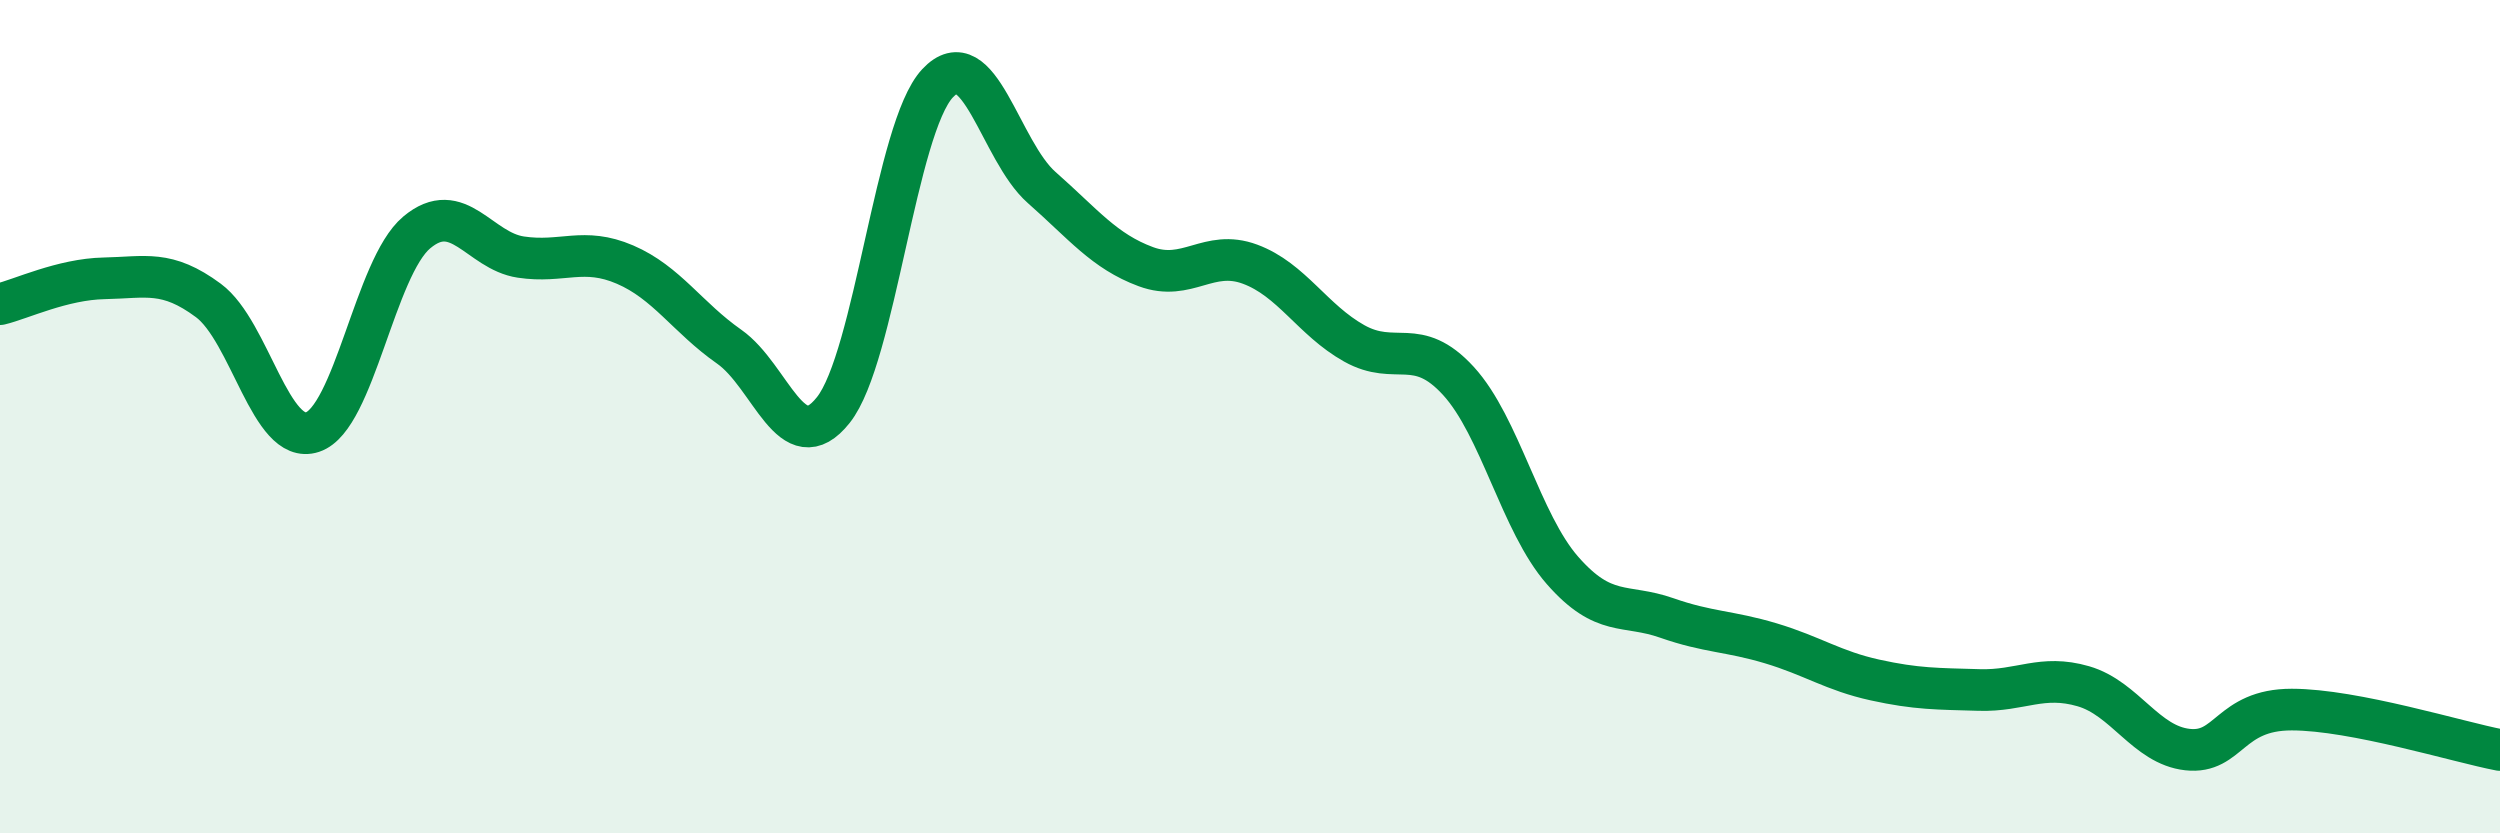
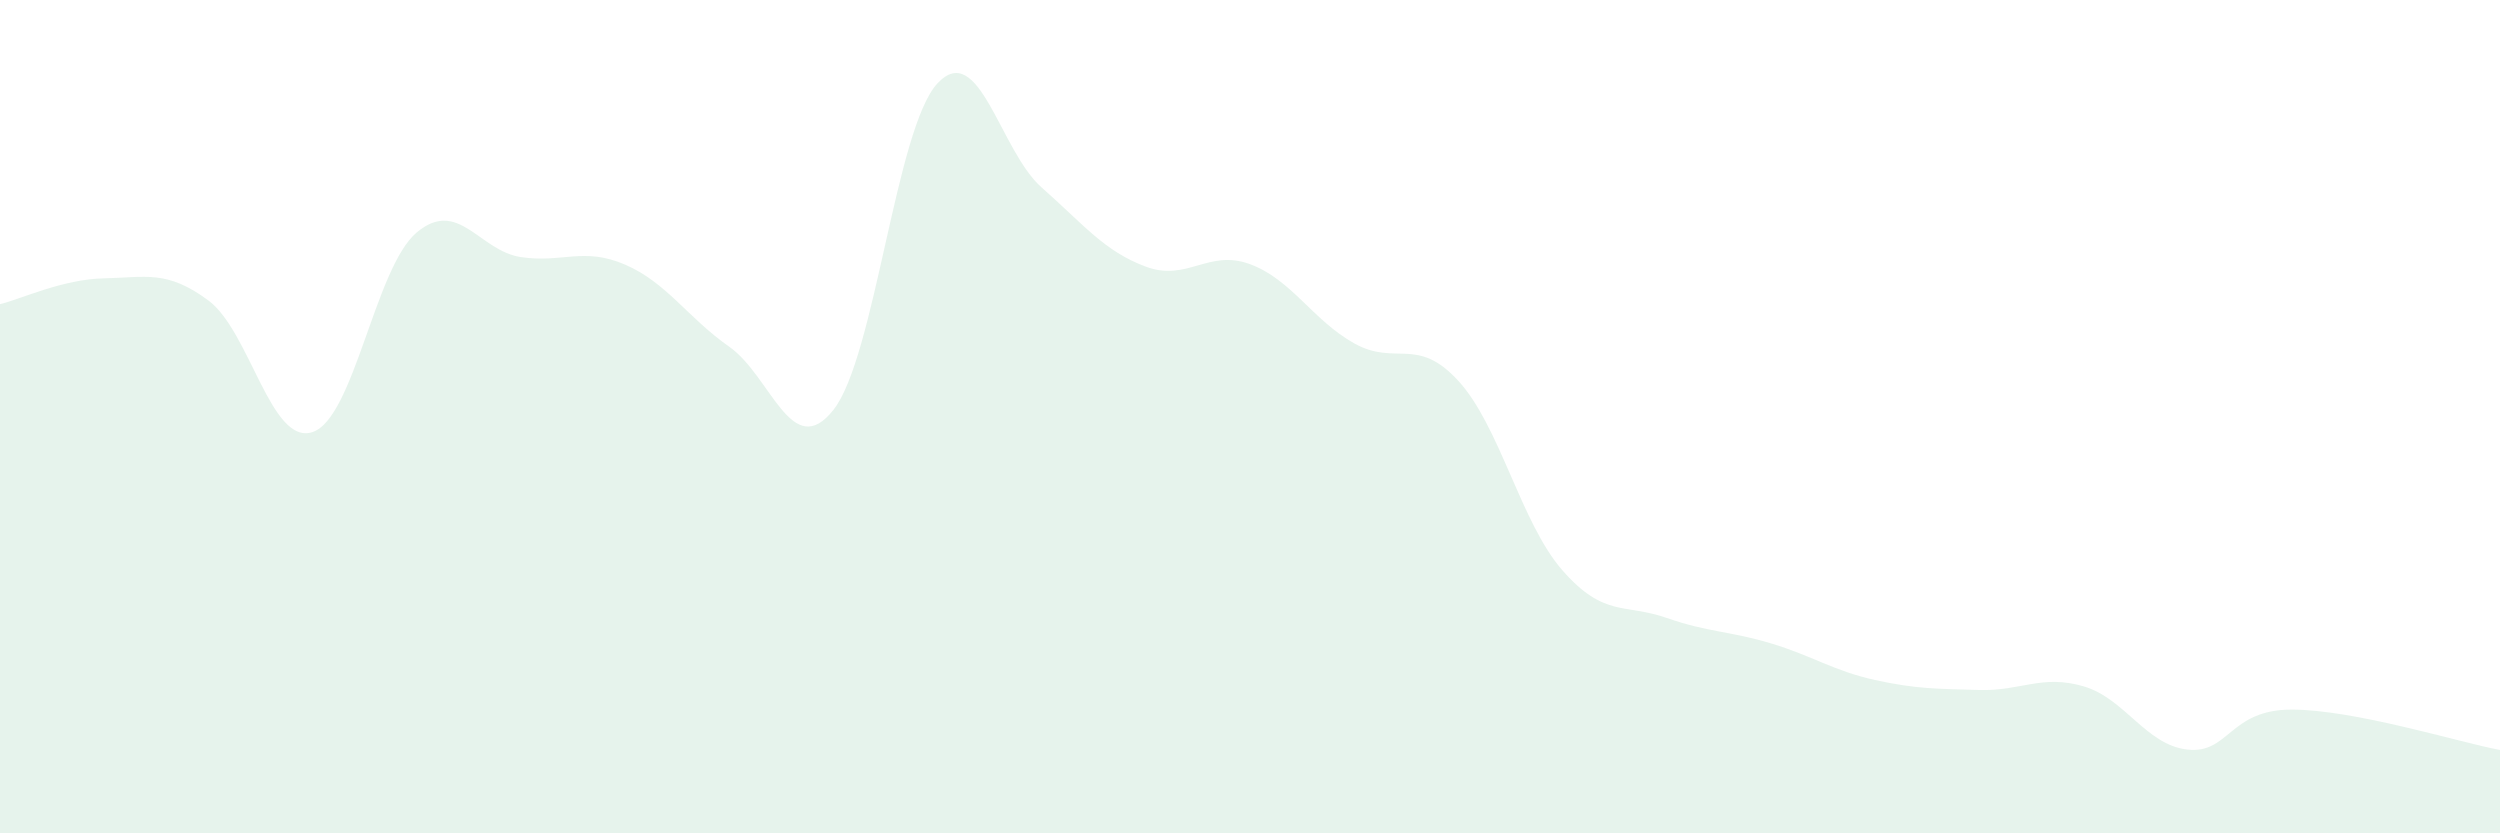
<svg xmlns="http://www.w3.org/2000/svg" width="60" height="20" viewBox="0 0 60 20">
  <path d="M 0,7.3 C 0.5,7.18 1.5,6.7 2.5,6.68 C 3.5,6.66 4,6.47 5,7.21 C 6,7.95 6.5,10.7 7.5,10.37 C 8.5,10.04 9,6.42 10,5.58 C 11,4.74 11.5,6.02 12.5,6.17 C 13.5,6.32 14,5.92 15,6.35 C 16,6.78 16.5,7.62 17.5,8.32 C 18.5,9.02 19,11.1 20,9.84 C 21,8.58 21.5,3.07 22.5,2 C 23.5,0.93 24,3.62 25,4.5 C 26,5.38 26.5,6.03 27.5,6.4 C 28.5,6.77 29,5.97 30,6.34 C 31,6.71 31.5,7.68 32.5,8.24 C 33.5,8.8 34,8.05 35,9.14 C 36,10.23 36.5,12.55 37.5,13.69 C 38.5,14.83 39,14.48 40,14.83 C 41,15.18 41.5,15.14 42.5,15.44 C 43.5,15.74 44,16.1 45,16.32 C 46,16.54 46.5,16.53 47.5,16.56 C 48.5,16.59 49,16.18 50,16.47 C 51,16.76 51.5,17.88 52.5,17.99 C 53.5,18.1 53.5,17.03 55,17.03 C 56.5,17.03 59,17.81 60,18L60 20L0 20Z" fill="#008740" opacity="0.1" stroke-linecap="round" stroke-linejoin="round" />
-   <path d="M 0,7.3 C 0.5,7.18 1.5,6.7 2.5,6.68 C 3.5,6.66 4,6.47 5,7.21 C 6,7.95 6.5,10.7 7.5,10.37 C 8.5,10.04 9,6.42 10,5.58 C 11,4.74 11.5,6.02 12.5,6.17 C 13.5,6.32 14,5.92 15,6.35 C 16,6.78 16.5,7.62 17.5,8.32 C 18.5,9.02 19,11.1 20,9.84 C 21,8.58 21.5,3.07 22.5,2 C 23.5,0.93 24,3.62 25,4.5 C 26,5.38 26.5,6.03 27.5,6.4 C 28.5,6.77 29,5.97 30,6.34 C 31,6.71 31.5,7.68 32.5,8.24 C 33.5,8.8 34,8.05 35,9.14 C 36,10.23 36.5,12.55 37.5,13.69 C 38.5,14.83 39,14.48 40,14.83 C 41,15.18 41.5,15.14 42.5,15.44 C 43.5,15.74 44,16.1 45,16.32 C 46,16.54 46.5,16.53 47.5,16.56 C 48.5,16.59 49,16.18 50,16.47 C 51,16.76 51.5,17.88 52.5,17.99 C 53.5,18.1 53.5,17.03 55,17.03 C 56.5,17.03 59,17.81 60,18" stroke="#008740" stroke-width="1" fill="none" stroke-linecap="round" stroke-linejoin="round" />
</svg>